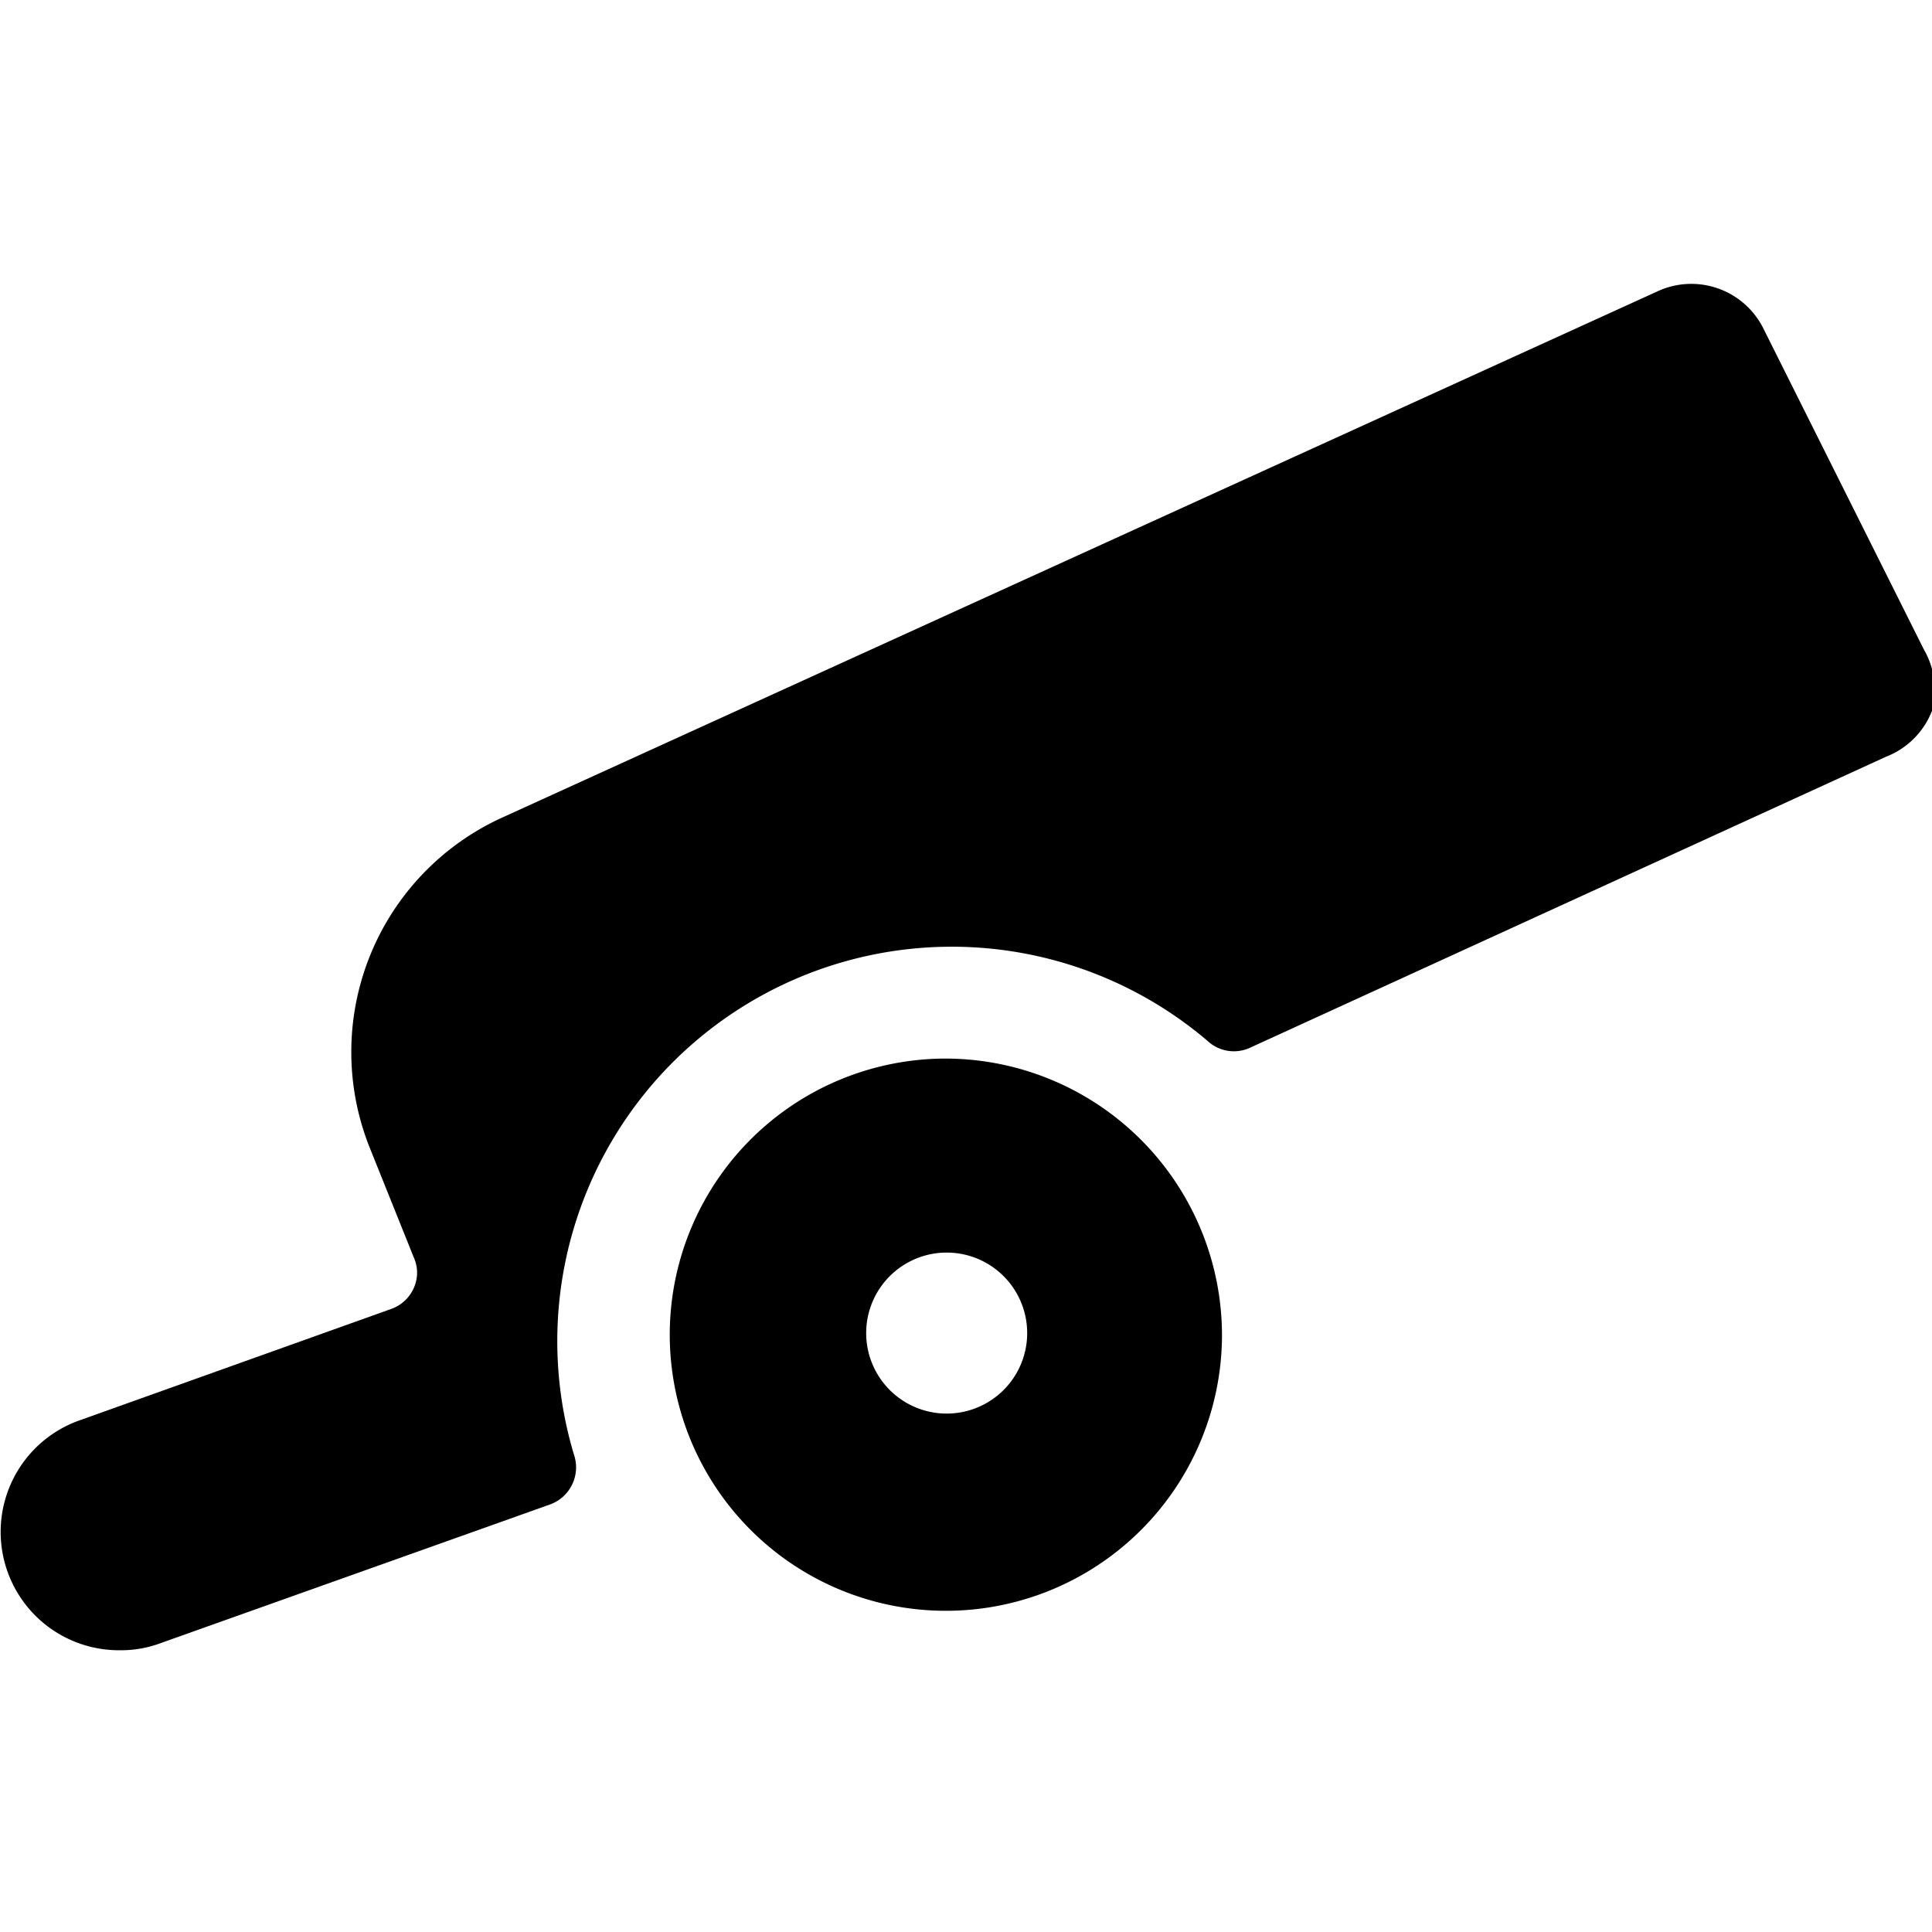
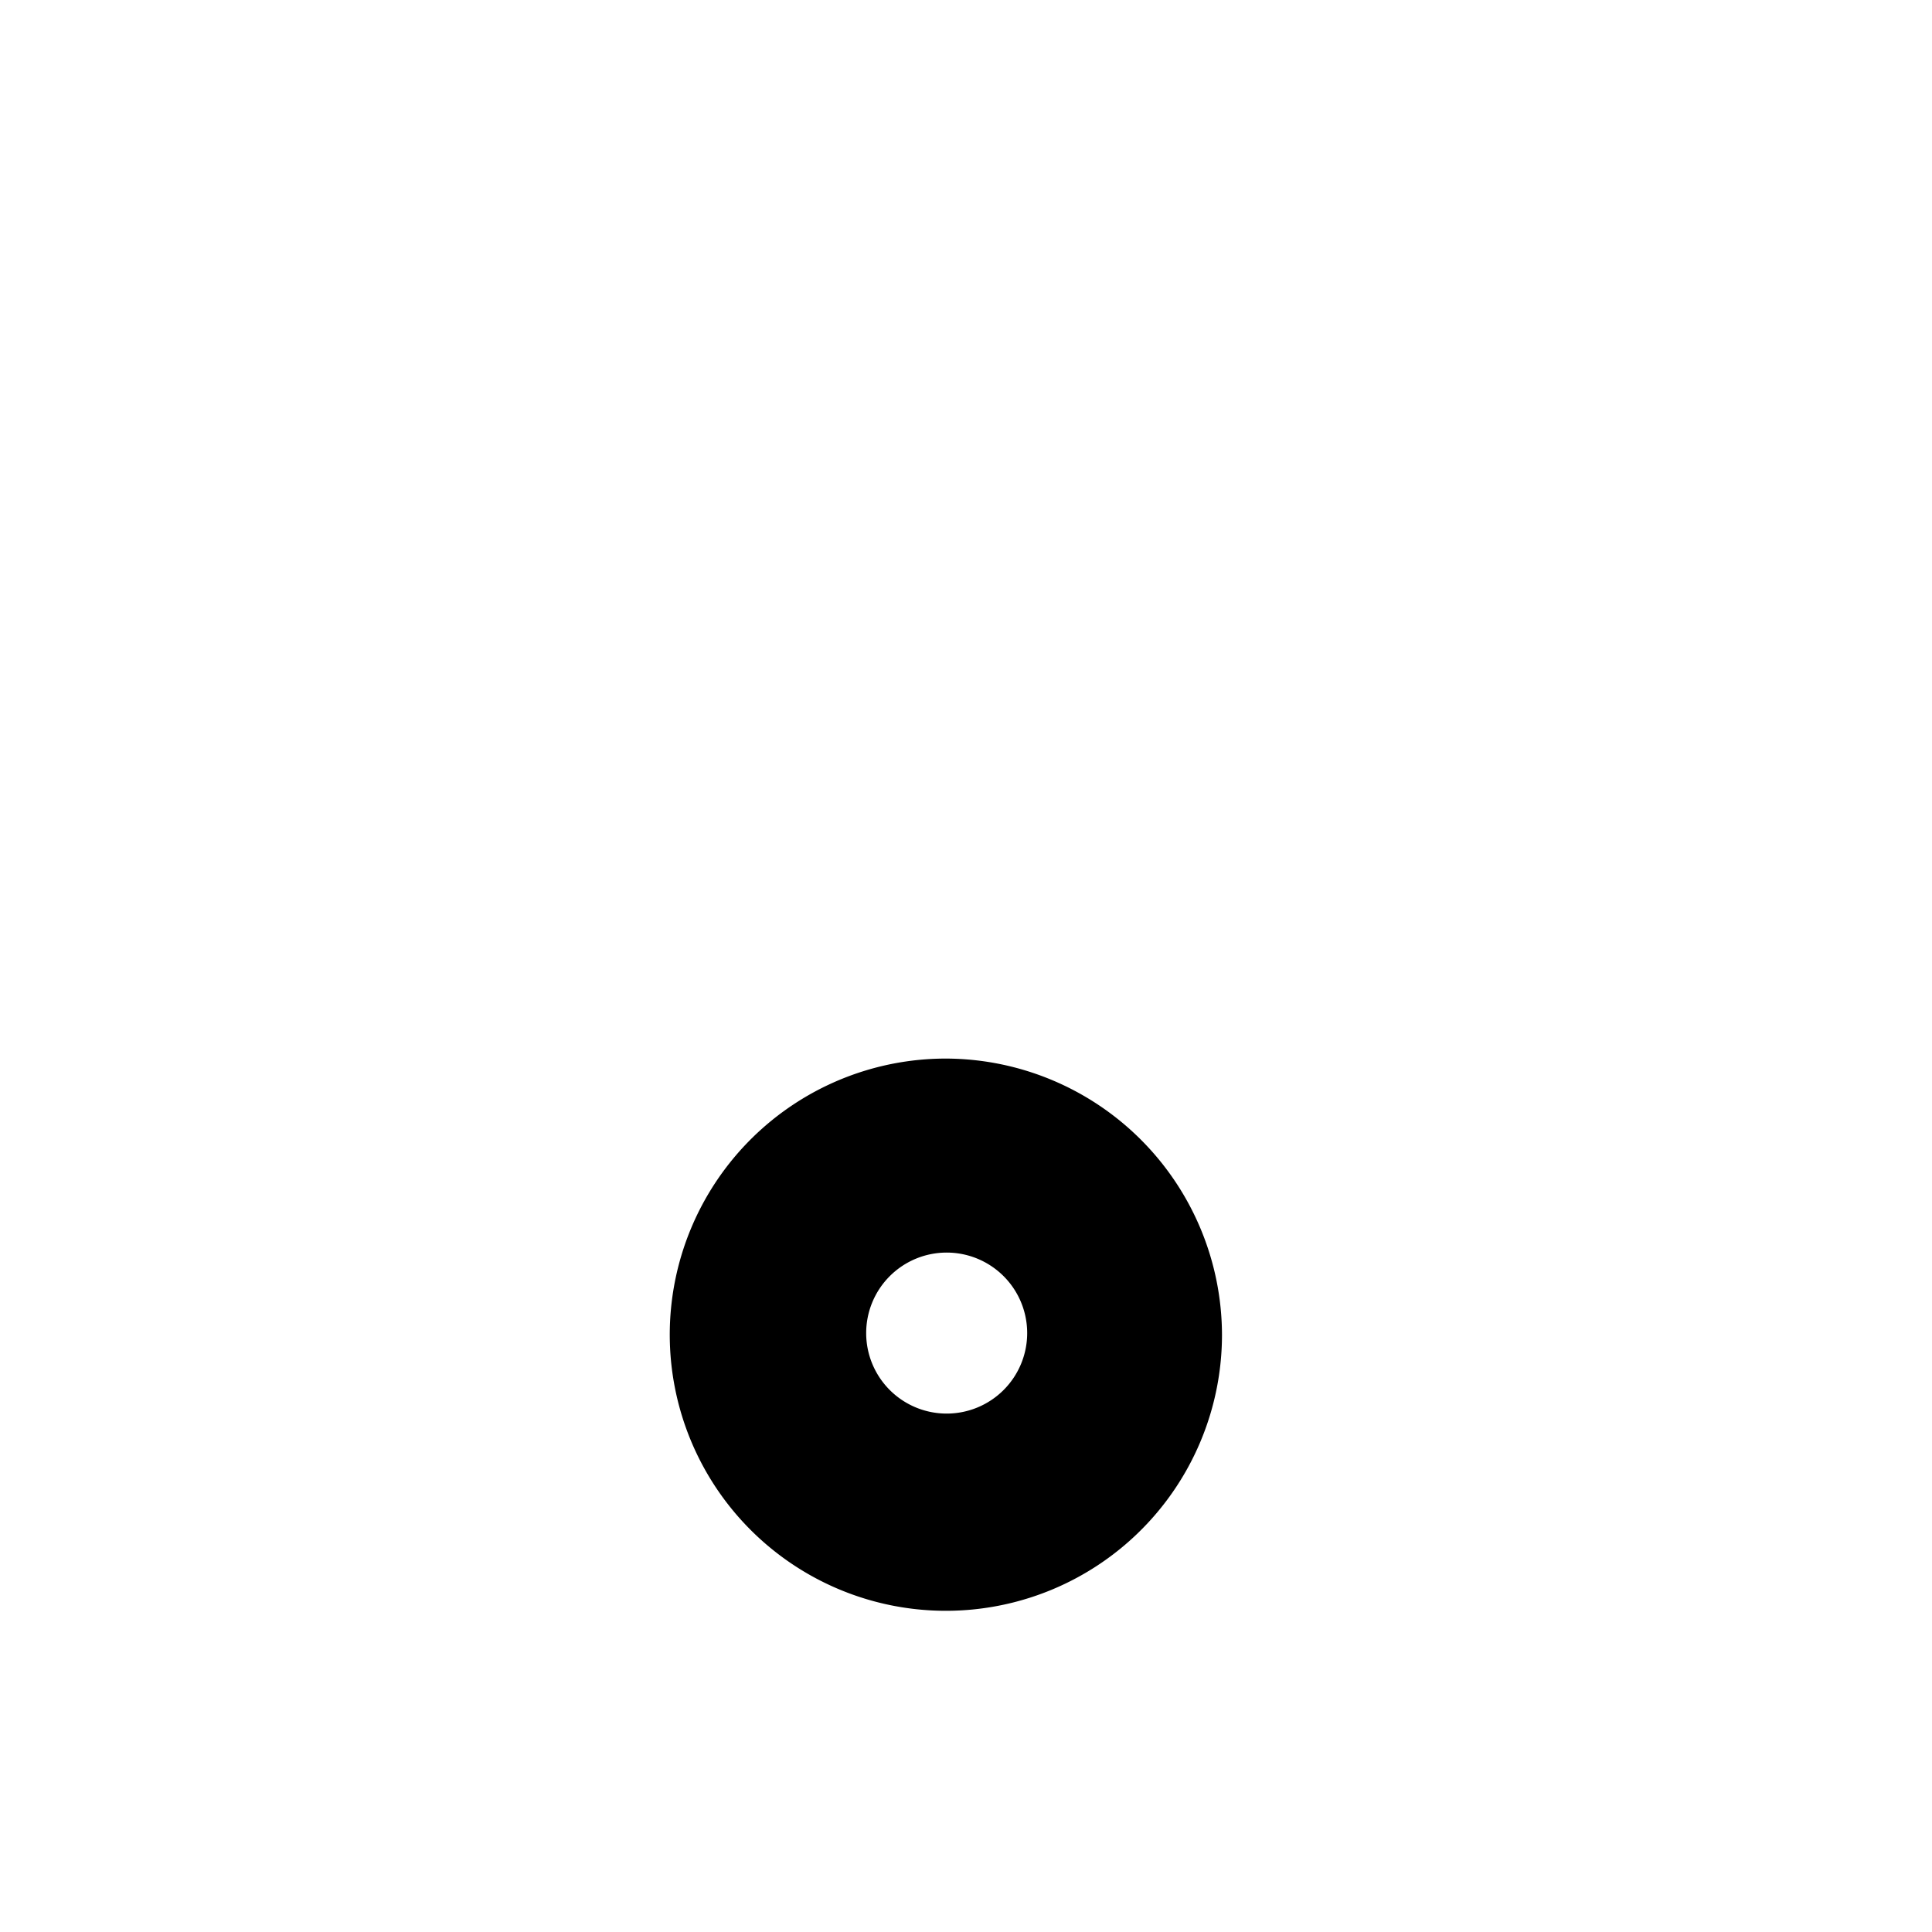
<svg xmlns="http://www.w3.org/2000/svg" viewBox="0 0 24 24">
  <g>
-     <path d="m23.9 8.07 -2 -4a1 1 0 0 0 -1.29 -0.46L6.23 10.16a3.2 3.2 0 0 0 -1.64 4.09l0.55 1.37a0.46 0.46 0 0 1 0 0.38 0.48 0.48 0 0 1 -0.28 0.26L1 17.64a1.47 1.47 0 0 0 0.49 2.86 1.41 1.41 0 0 0 0.51 -0.09l4.83 -1.72a0.49 0.49 0 0 0 0.3 -0.62A4.9 4.9 0 0 1 15 12.93a0.48 0.48 0 0 0 0.54 0.08l7.89 -3.61a1 1 0 0 0 0.57 -0.57 1 1 0 0 0 -0.1 -0.76Z" fill="#000000" stroke-width="1" />
    <path d="M11.76 13.15a3.43 3.43 0 1 0 3.42 3.43 3.44 3.44 0 0 0 -3.42 -3.43Zm0 4.41a1 1 0 1 1 1 -1 1 1 0 0 1 -1 1Z" fill="#000000" stroke-width="1" />
  </g>
</svg>